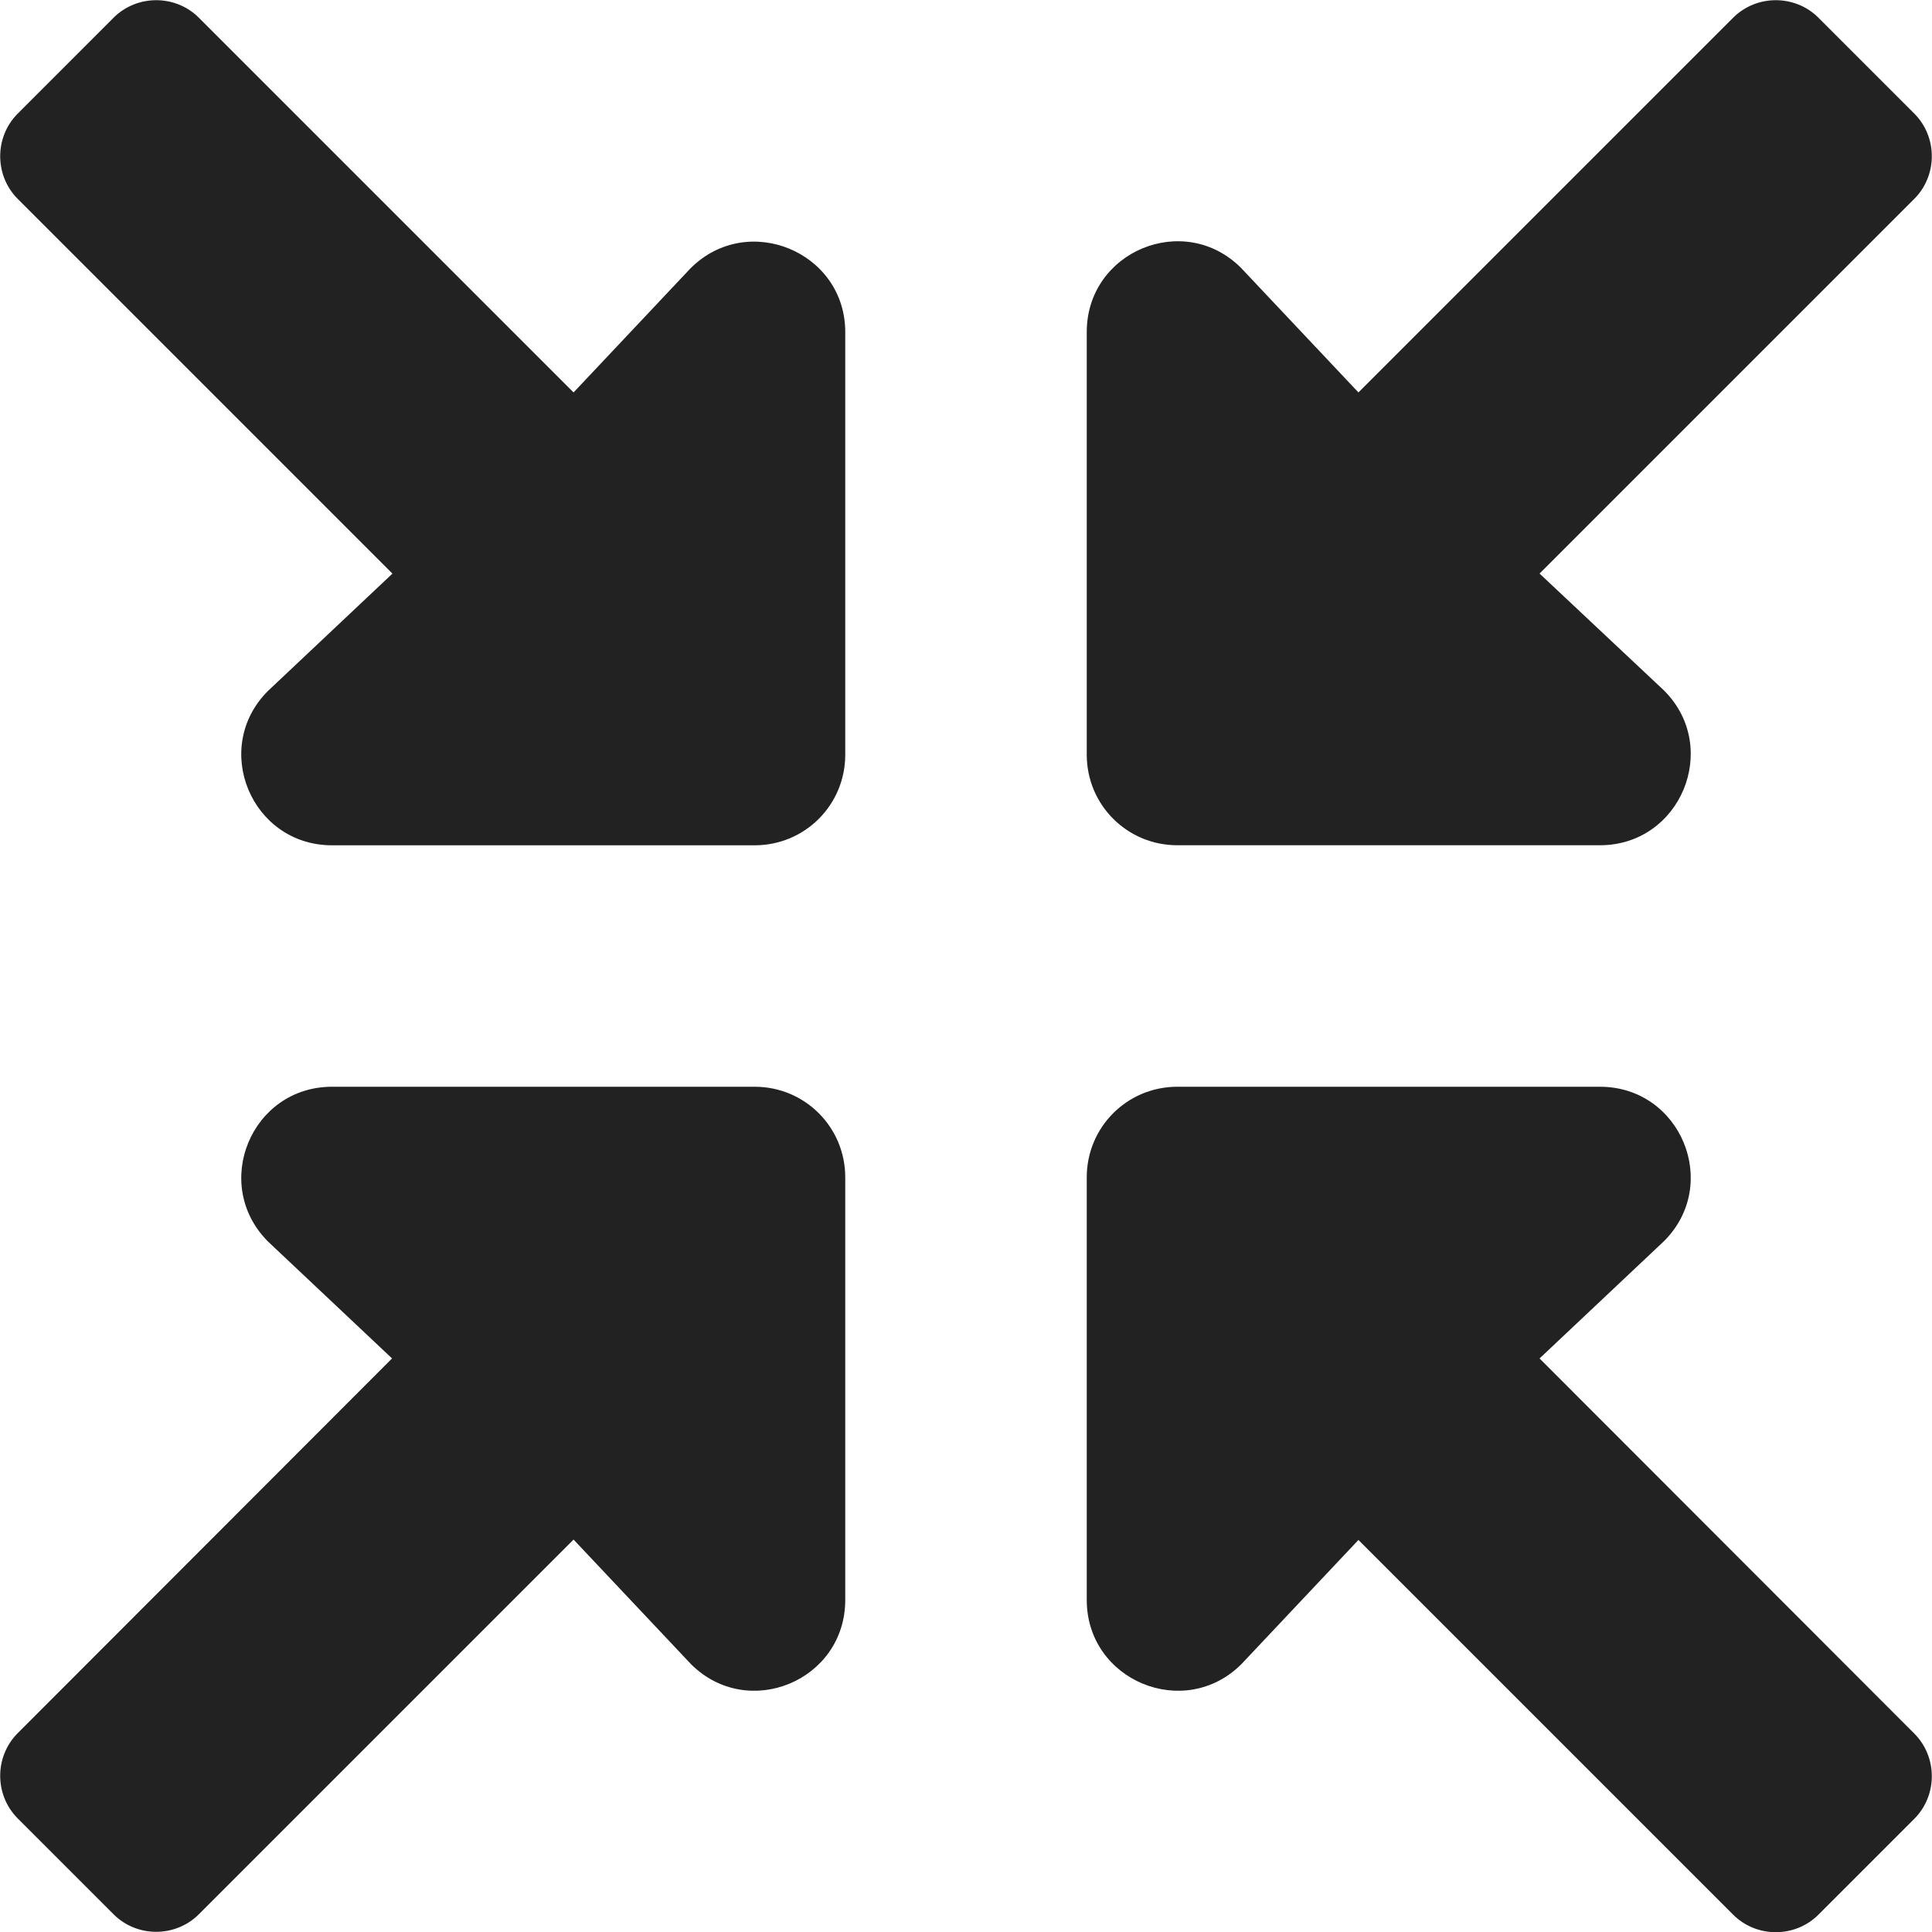
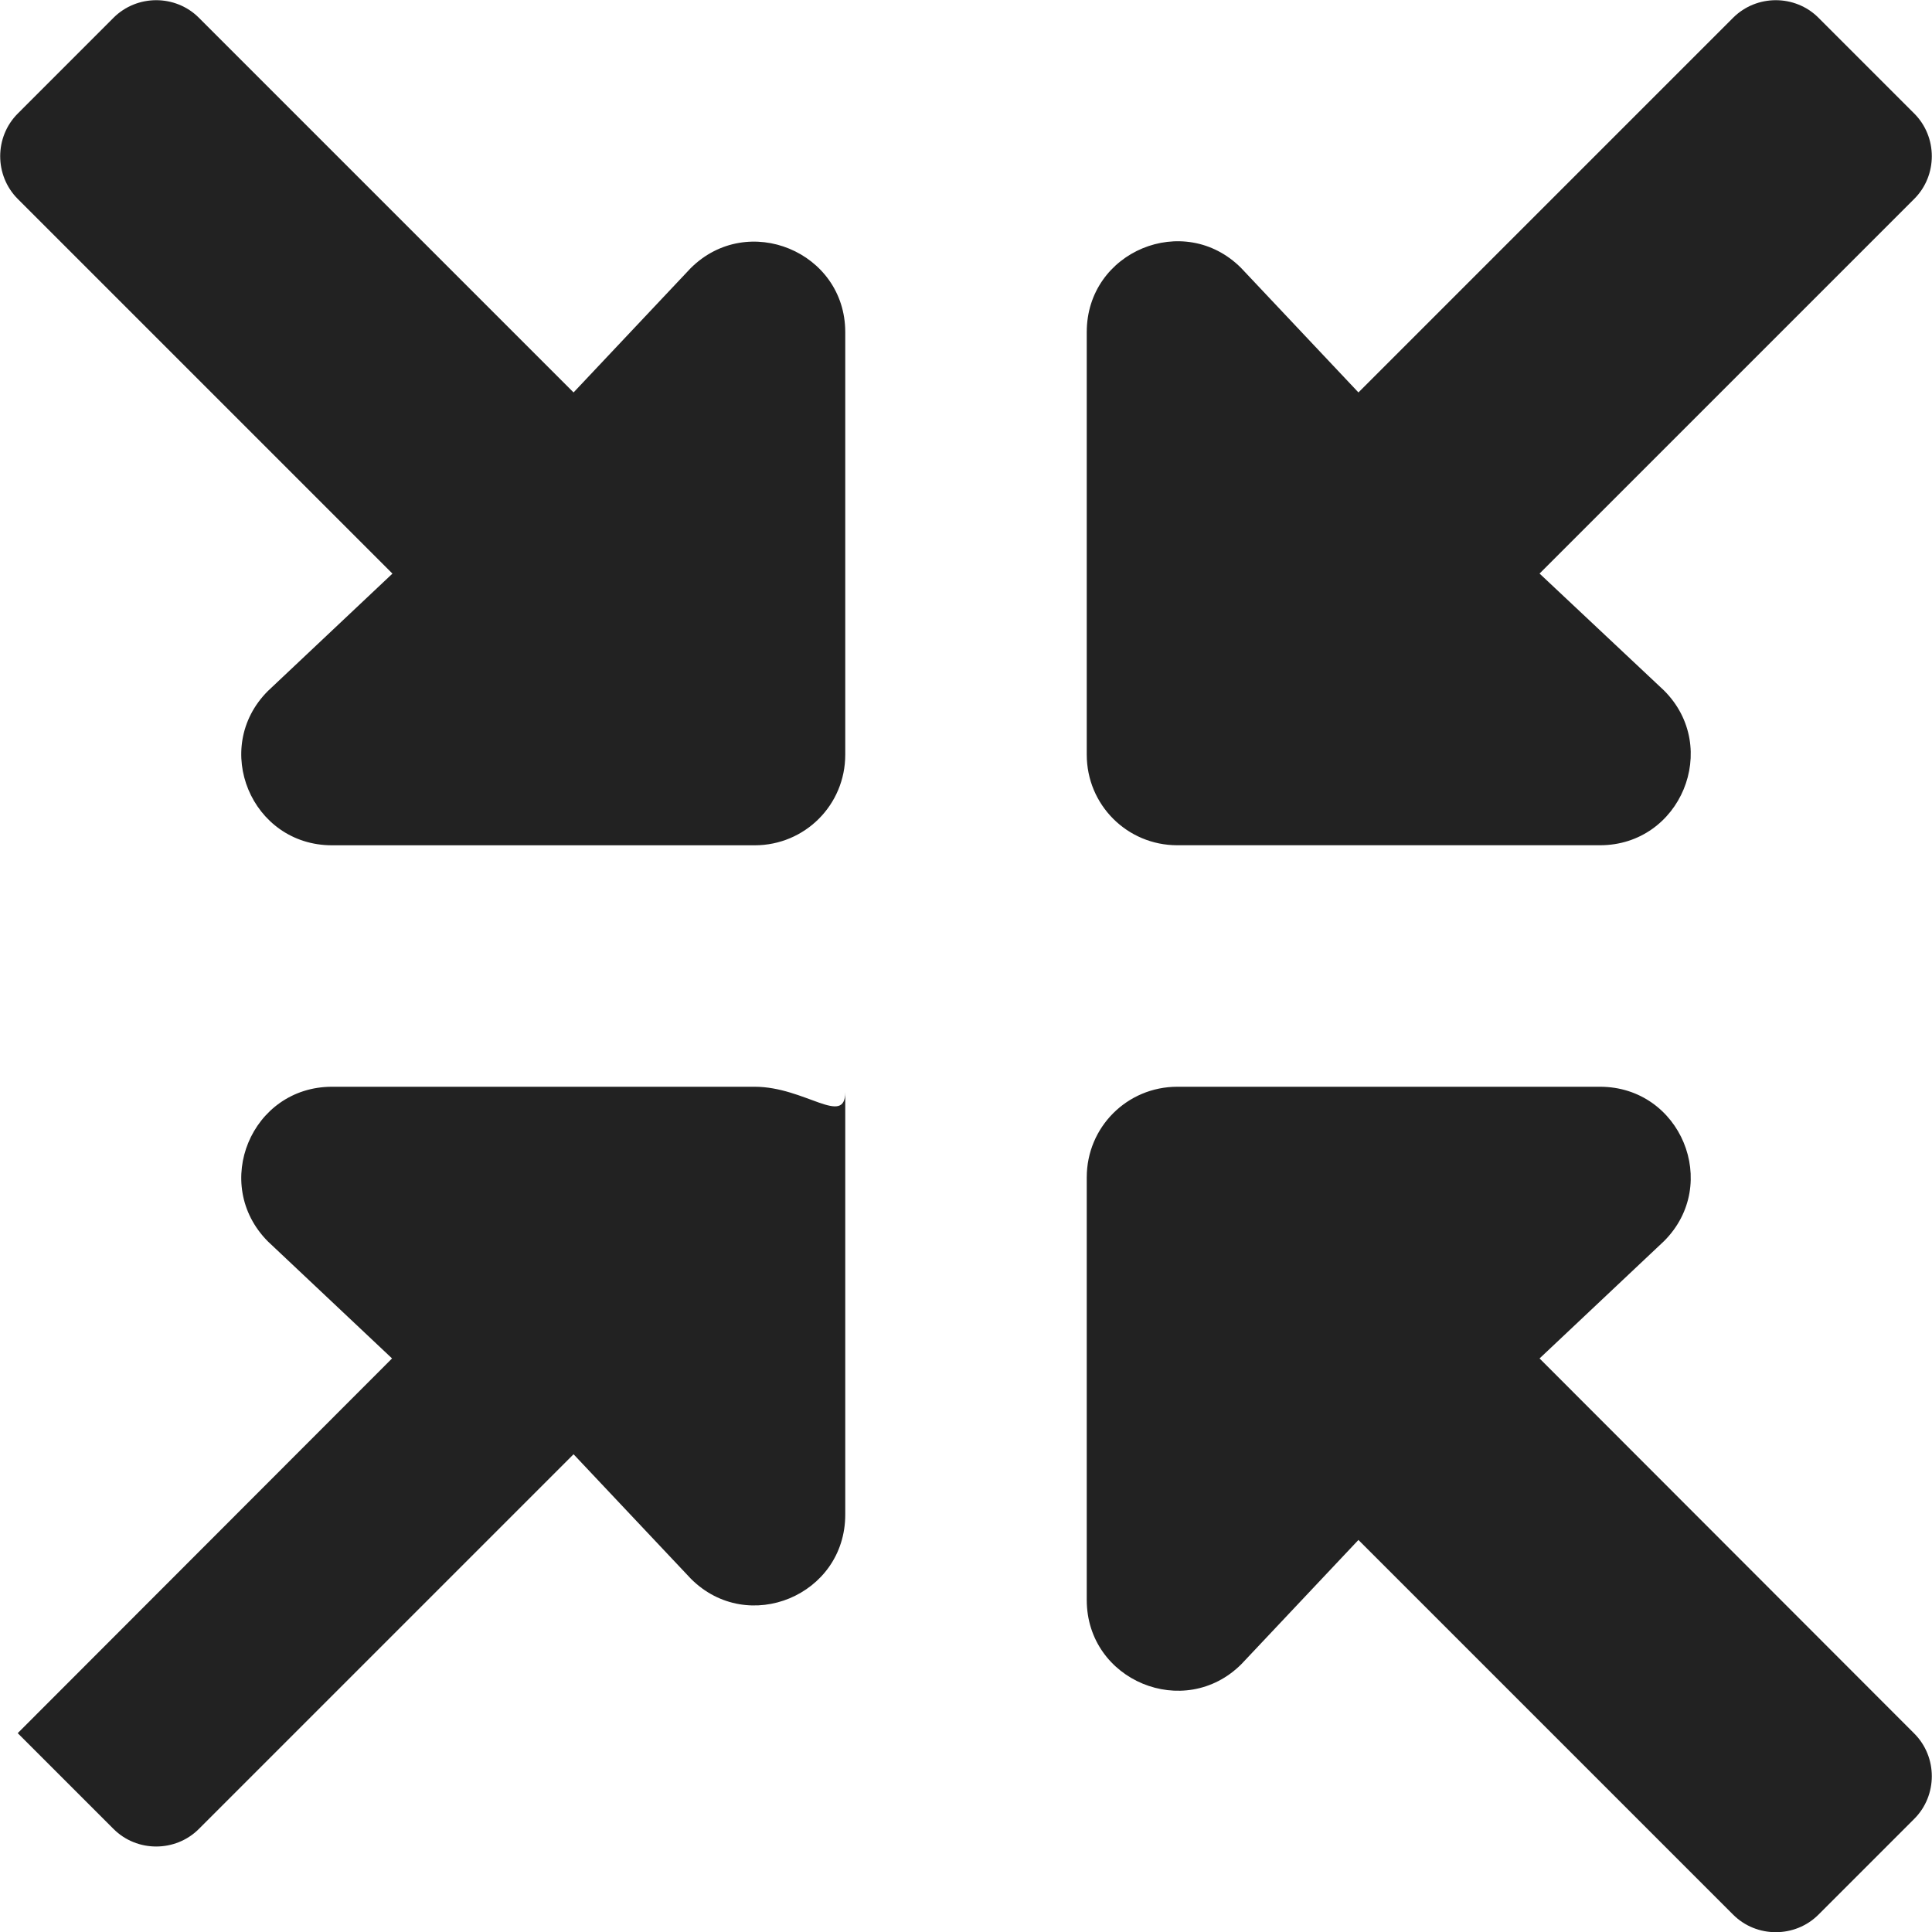
<svg xmlns="http://www.w3.org/2000/svg" version="1.1" id="Layer_1" focusable="false" x="0px" y="0px" width="40px" height="40px" viewBox="0 0 40 40" enable-background="new 0 0 40 40" xml:space="preserve">
-   <path fill="#222222" d="M15.625,22.5h-8.75c-1.672,0-2.508,2.016-1.328,3.203l2.57,2.422l-7.75,7.758  c-0.484,0.484-0.484,1.281,0,1.766l1.984,1.984c0.484,0.484,1.281,0.484,1.766,0l7.758-7.758l2.43,2.578  c1.18,1.18,3.195,0.344,3.195-1.328v-8.75C17.5,23.336,16.664,22.5,15.625,22.5z M24.375,17.5h8.75c1.672,0,2.508-2.023,1.328-3.203  l-2.578-2.422l7.758-7.758c0.484-0.484,0.484-1.281,0-1.766l-1.984-1.984c-0.484-0.484-1.281-0.484-1.766,0l-7.758,7.758  l-2.43-2.578c-1.18-1.18-3.195-0.344-3.195,1.328v8.75C22.5,16.664,23.336,17.5,24.375,17.5z M31.875,28.125l2.578-2.43  c1.18-1.18,0.344-3.195-1.328-3.195h-8.75c-1.039,0-1.875,0.836-1.875,1.875v8.75c0,1.672,2.023,2.508,3.203,1.328l2.422-2.57  l7.758,7.758c0.484,0.484,1.281,0.484,1.766,0l1.984-1.984c0.484-0.484,0.484-1.281,0-1.766L31.875,28.125z M14.297,5.555  l-2.422,2.57L4.117,0.367c-0.484-0.484-1.281-0.484-1.766,0L0.367,2.352c-0.484,0.484-0.484,1.281,0,1.766l7.758,7.758l-2.578,2.43  c-1.18,1.18-0.344,3.195,1.328,3.195h8.75c1.039,0,1.875-0.836,1.875-1.875v-8.75C17.5,5.211,15.477,4.375,14.297,5.555z" />
+   <path fill="#222222" d="M15.625,22.5h-8.75c-1.672,0-2.508,2.016-1.328,3.203l2.57,2.422l-7.75,7.758  l1.984,1.984c0.484,0.484,1.281,0.484,1.766,0l7.758-7.758l2.43,2.578  c1.18,1.18,3.195,0.344,3.195-1.328v-8.75C17.5,23.336,16.664,22.5,15.625,22.5z M24.375,17.5h8.75c1.672,0,2.508-2.023,1.328-3.203  l-2.578-2.422l7.758-7.758c0.484-0.484,0.484-1.281,0-1.766l-1.984-1.984c-0.484-0.484-1.281-0.484-1.766,0l-7.758,7.758  l-2.43-2.578c-1.18-1.18-3.195-0.344-3.195,1.328v8.75C22.5,16.664,23.336,17.5,24.375,17.5z M31.875,28.125l2.578-2.43  c1.18-1.18,0.344-3.195-1.328-3.195h-8.75c-1.039,0-1.875,0.836-1.875,1.875v8.75c0,1.672,2.023,2.508,3.203,1.328l2.422-2.57  l7.758,7.758c0.484,0.484,1.281,0.484,1.766,0l1.984-1.984c0.484-0.484,0.484-1.281,0-1.766L31.875,28.125z M14.297,5.555  l-2.422,2.57L4.117,0.367c-0.484-0.484-1.281-0.484-1.766,0L0.367,2.352c-0.484,0.484-0.484,1.281,0,1.766l7.758,7.758l-2.578,2.43  c-1.18,1.18-0.344,3.195,1.328,3.195h8.75c1.039,0,1.875-0.836,1.875-1.875v-8.75C17.5,5.211,15.477,4.375,14.297,5.555z" />
</svg>